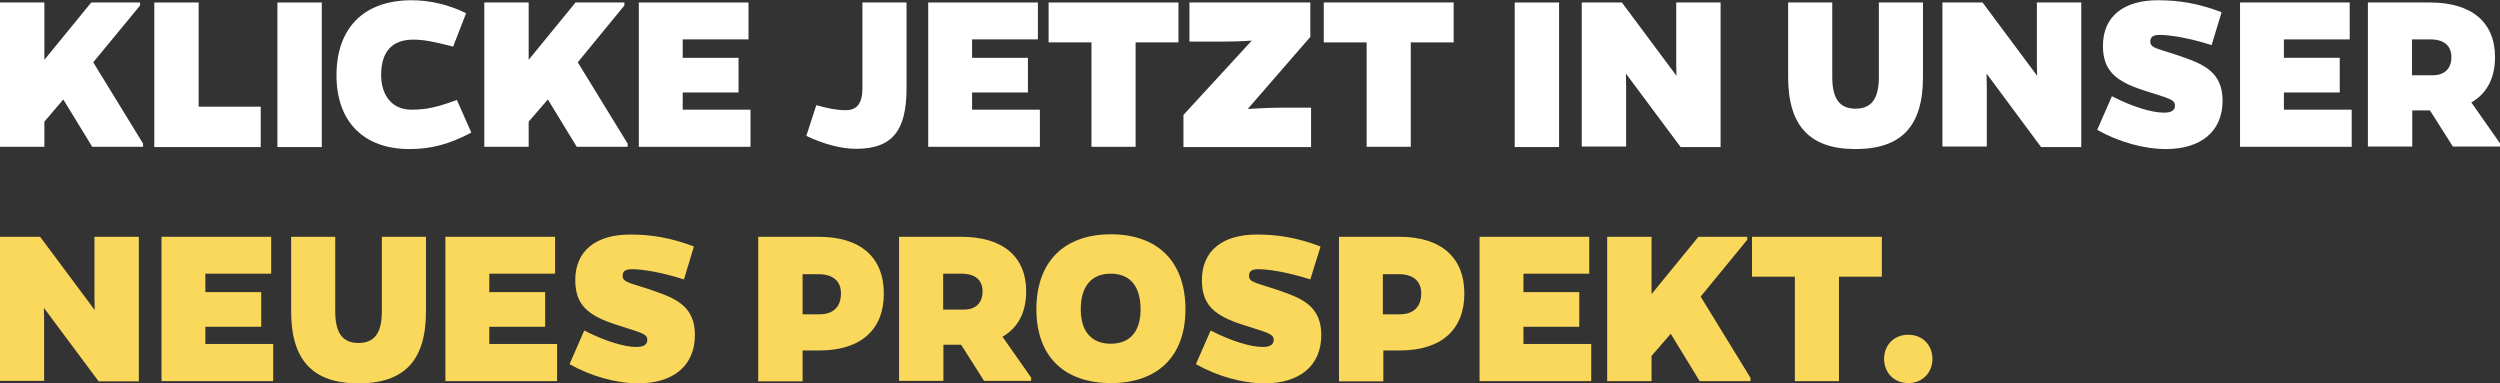
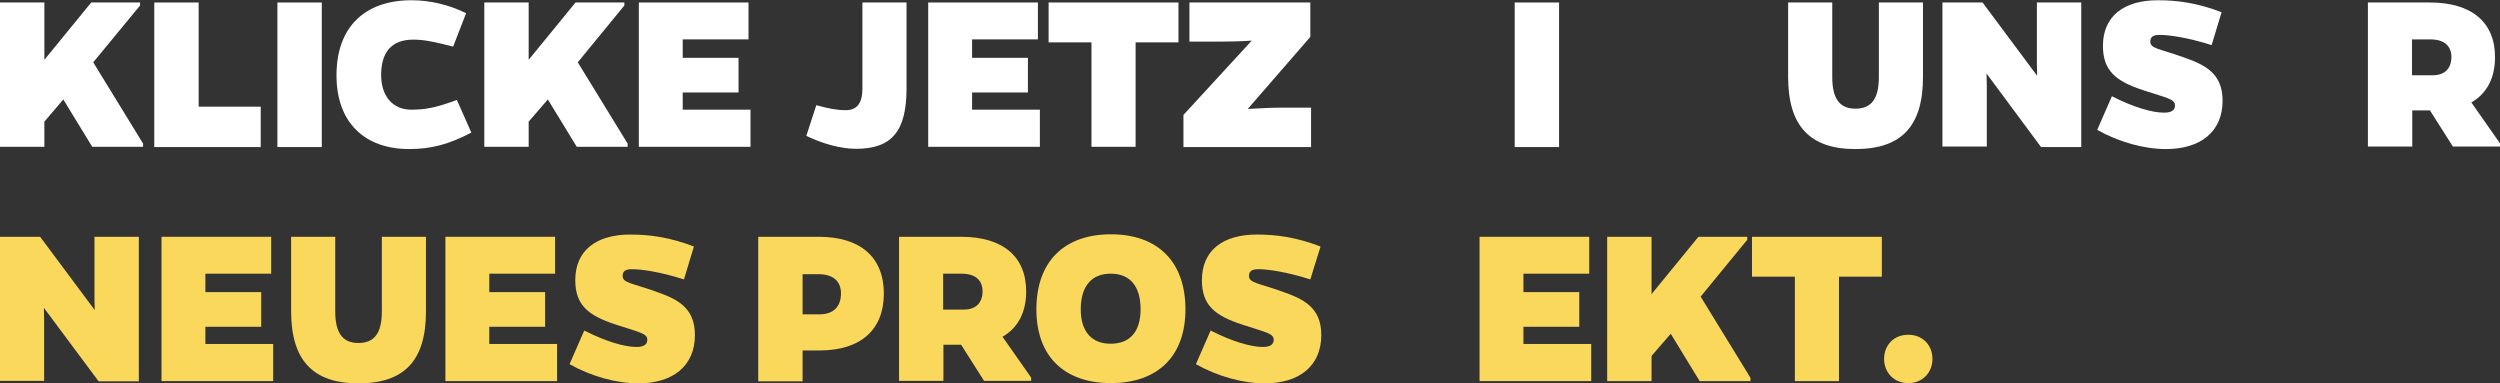
<svg xmlns="http://www.w3.org/2000/svg" version="1.1" id="Ebene_1" x="0px" y="0px" viewBox="0 0 1003 153.8" style="enable-background:new 0 0 1003 153.8;" xml:space="preserve">
  <rect x="0" y="0" width="1003" height="153.8" fill="#333333" stroke="none" />
  <style type="text/css">
	.st0{fill:#FFFFFF;}
	.st1{fill:#FAD85B;}
</style>
  <g>
    <path class="st0" d="M17.8,48.8v10.1H0V1h17.8V24L36.6,1h19.6v1.2L37.4,25l20,32.6v1.3H37l-11.6-19L17.8,48.8z" />
    <path class="st0" d="M61.9,58.9V1h17.8v41.8h24.9v16.2H61.9z" />
    <path class="st0" d="M111.3,58.9V1h17.8v58H111.3z" />
    <path class="st0" d="M189.1,53.2c-9,4.7-16.1,6.6-24.9,6.6c-17.9,0-29.2-10.6-29.2-29.6c0-19.3,11.3-30.1,30.1-30.1   c7.3,0,14.8,1.7,21.9,5.2l-5.2,13.4c-7.4-1.9-11.6-2.8-16-2.8c-8.4,0-12.9,4.7-12.9,14.3c0.1,8.6,4.8,13.8,12.1,13.8   c6,0,10.1-0.9,18.3-3.9L189.1,53.2z" />
    <path class="st0" d="M212.1,48.8v10.1h-17.8V1h17.8V24L230.9,1h19.6v1.2L231.8,25l20,32.6v1.3h-20.4l-11.6-19L212.1,48.8z" />
    <path class="st0" d="M256.3,58.9V1h44v14.8h-26.4v7.4h22.4v13.9h-22.4V44h27.2v14.9H256.3z" />
    <path class="st0" d="M363.7,35.5c0,17-5.8,24.2-20.2,24.2c-6.2,0-13.4-2-20-5.2l4-12.3c4.8,1.3,8,2,11.8,2c4.4,0,6.7-2.6,6.7-8.7V1   h17.7V35.5z" />
    <path class="st0" d="M372.4,58.9V1h44v14.8H390v7.4h22.4v13.9H390V44h27.2v14.9H372.4z" />
    <path class="st0" d="M455.6,17v41.9h-17.7V17h-17.2V1h52.1V17H455.6z" />
    <path class="st0" d="M474.9,46l27.3-29.7c-4.4,0.3-9,0.4-13.1,0.4h-11.9V1h48.5v13.8l-25.1,28.9c4.4-0.2,8.8-0.5,12.6-0.5h12.8   v15.8h-51.2V46z" />
-     <path class="st0" d="M566,17v41.9h-17.7V17h-17.2V1h52.1V17H566z" />
    <path class="st0" d="M607.7,58.9V1h17.8v58H607.7z" />
-     <path class="st0" d="M674.2,58.9l-21.9-29.4l0.1,5v24.3h-17.8V1h16.1l21.9,29.4l-0.1-4.8V1h17.8v58H674.2z" />
    <path class="st0" d="M771.5,30.9c0,19.8-8.7,28.9-27.1,28.9c-18.2,0-27-9.2-27-28.9V1h17.7v29.9c0,8.9,3.1,12.7,9.3,12.7   c6.3,0,9.4-3.8,9.4-12.7V1h17.7V30.9z" />
    <path class="st0" d="M818.8,58.9L797,29.5l0.1,5v24.3h-17.8V1h16.1l21.9,29.4l-0.1-4.8V1h17.8v58H818.8z" />
    <path class="st0" d="M887.3,18.1c-9.7-3.1-17.2-4.1-20.9-4.1c-2.8,0-3.7,1-3.7,2.7c0,2.8,3.5,2.8,13.1,6.2   c8.6,3,15.9,6.3,15.9,17.5c0,12.5-8.9,19.4-22.7,19.4c-8.8,0-18.9-2.8-27.6-7.7l5.9-13.5c8.5,4.4,16.2,6.6,20.9,6.6   c3.2,0,4.4-1.1,4.4-2.9c0-2.5-2.9-2.9-12.7-6.1c-11-3.6-16.2-7.8-16.2-17.8c0-12,8.5-18.3,22-18.3c8.1,0,15.9,1.1,25.6,4.8   L887.3,18.1z" />
-     <path class="st0" d="M898.7,58.9V1h44v14.8h-26.4v7.4h22.4v13.9h-22.4V44h27.2v14.9H898.7z" />
    <path class="st0" d="M974.9,1c16.7,0,26.1,7.9,26.1,21.9c0,8.6-3.4,14.7-9.5,18.2l11.5,16.4v1.3h-18.9l-9.2-14.5h-7.1v14.5H950V1   H974.9z M976,30.2c4.8,0,7.5-2.7,7.5-7.3c0-4.6-3-7.1-8.5-7.1h-7.3v14.4H976z" />
    <path class="st1" d="M39.5,152.9l-21.9-29.4l0.1,5v24.3H0V95h16.1l21.9,29.4l-0.1-4.8V95h17.8v58H39.5z" />
    <path class="st1" d="M64.8,152.9V95h44v14.8H82.4v7.4h22.4v13.9H82.4v6.9h27.2v14.9H64.8z" />
    <path class="st1" d="M170.9,124.9c0,19.8-8.7,28.9-27.1,28.9c-18.2,0-27-9.2-27-28.9V95h17.7v29.9c0,8.9,3.1,12.7,9.3,12.7   c6.3,0,9.4-3.8,9.4-12.7V95h17.7V124.9z" />
    <path class="st1" d="M178.7,152.9V95h44v14.8h-26.4v7.4h22.4v13.9h-22.4v6.9h27.2v14.9H178.7z" />
    <path class="st1" d="M274.4,112.1c-9.7-3.1-17.2-4.1-20.9-4.1c-2.8,0-3.7,1-3.7,2.7c0,2.8,3.5,2.8,13.1,6.2   c8.6,3,15.9,6.3,15.9,17.5c0,12.5-8.9,19.4-22.7,19.4c-8.8,0-18.9-2.8-27.6-7.7l5.9-13.5c8.6,4.4,16.2,6.6,20.9,6.6   c3.2,0,4.4-1.1,4.4-2.9c0-2.5-2.9-2.9-12.7-6.1c-11-3.6-16.2-7.8-16.2-17.8c0-12,8.5-18.3,22-18.3c8.1,0,15.9,1.1,25.6,4.8   L274.4,112.1z" />
    <path class="st1" d="M328.5,95c16.7,0,26.1,8.2,26.1,22.8c0,14.5-9.3,22.8-25.8,22.8H322v12.4h-17.8V95H328.5z M328.8,126.1   c5.5,0,8.6-3,8.6-8.4c0-4.9-3.2-7.7-9-7.7H322v16.1H328.8z" />
    <path class="st1" d="M385.6,95c16.7,0,26.1,7.9,26.1,21.9c0,8.6-3.4,14.7-9.5,18.2l11.5,16.4v1.3h-18.9l-9.2-14.5h-7.1v14.5h-17.8   V95H385.6z M386.7,124.2c4.8,0,7.5-2.7,7.5-7.3c0-4.6-3-7.1-8.5-7.1h-7.3v14.4H386.7z" />
    <path class="st1" d="M475.6,124.1c0,19-11.3,29.6-29.9,29.6c-18.6,0-29.9-10.6-29.9-29.6c0-19.3,11.3-30.1,29.9-30.1   C464.3,94,475.6,104.8,475.6,124.1z M457.6,124.1c0-9.6-4.5-14.3-12-14.3c-7.4,0-12,4.7-12,14.3c0,9.2,4.6,13.8,12,13.8   C453.1,137.9,457.6,133.3,457.6,124.1z" />
    <path class="st1" d="M525.7,112.1c-9.7-3.1-17.2-4.1-20.9-4.1c-2.8,0-3.7,1-3.7,2.7c0,2.8,3.5,2.8,13.1,6.2   c8.6,3,15.9,6.3,15.9,17.5c0,12.5-8.9,19.4-22.7,19.4c-8.8,0-18.9-2.8-27.6-7.7l5.9-13.5c8.6,4.4,16.2,6.6,20.9,6.6   c3.2,0,4.4-1.1,4.4-2.9c0-2.5-2.9-2.9-12.7-6.1c-11-3.6-16.1-7.8-16.1-17.8c0-12,8.5-18.3,22-18.3c8.1,0,15.9,1.1,25.6,4.8   L525.7,112.1z" />
-     <path class="st1" d="M561.4,95c16.7,0,26.1,8.2,26.1,22.8c0,14.5-9.3,22.8-25.8,22.8h-6.7v12.4h-17.8V95H561.4z M561.6,126.1   c5.5,0,8.6-3,8.6-8.4c0-4.9-3.2-7.7-9-7.7h-6.4v16.1H561.6z" />
    <path class="st1" d="M593.6,152.9V95h44v14.8h-26.4v7.4h22.4v13.9h-22.4v6.9h27.2v14.9H593.6z" />
    <path class="st1" d="M662.6,142.8v10.1h-17.8V95h17.8V118L681.4,95H701v1.2L682.3,119l20,32.6v1.3h-20.4l-11.6-19L662.6,142.8z" />
    <path class="st1" d="M737.8,111v41.9h-17.7V111h-17.2V95H755V111H737.8z" />
    <path class="st1" d="M765.6,134.3c5.8,0,9.7,4.2,9.7,9.7c0,5.4-3.9,9.7-9.7,9.7c-5.8,0-9.7-4.3-9.7-9.7   C755.9,138.5,759.8,134.3,765.6,134.3z" />
  </g>
</svg>